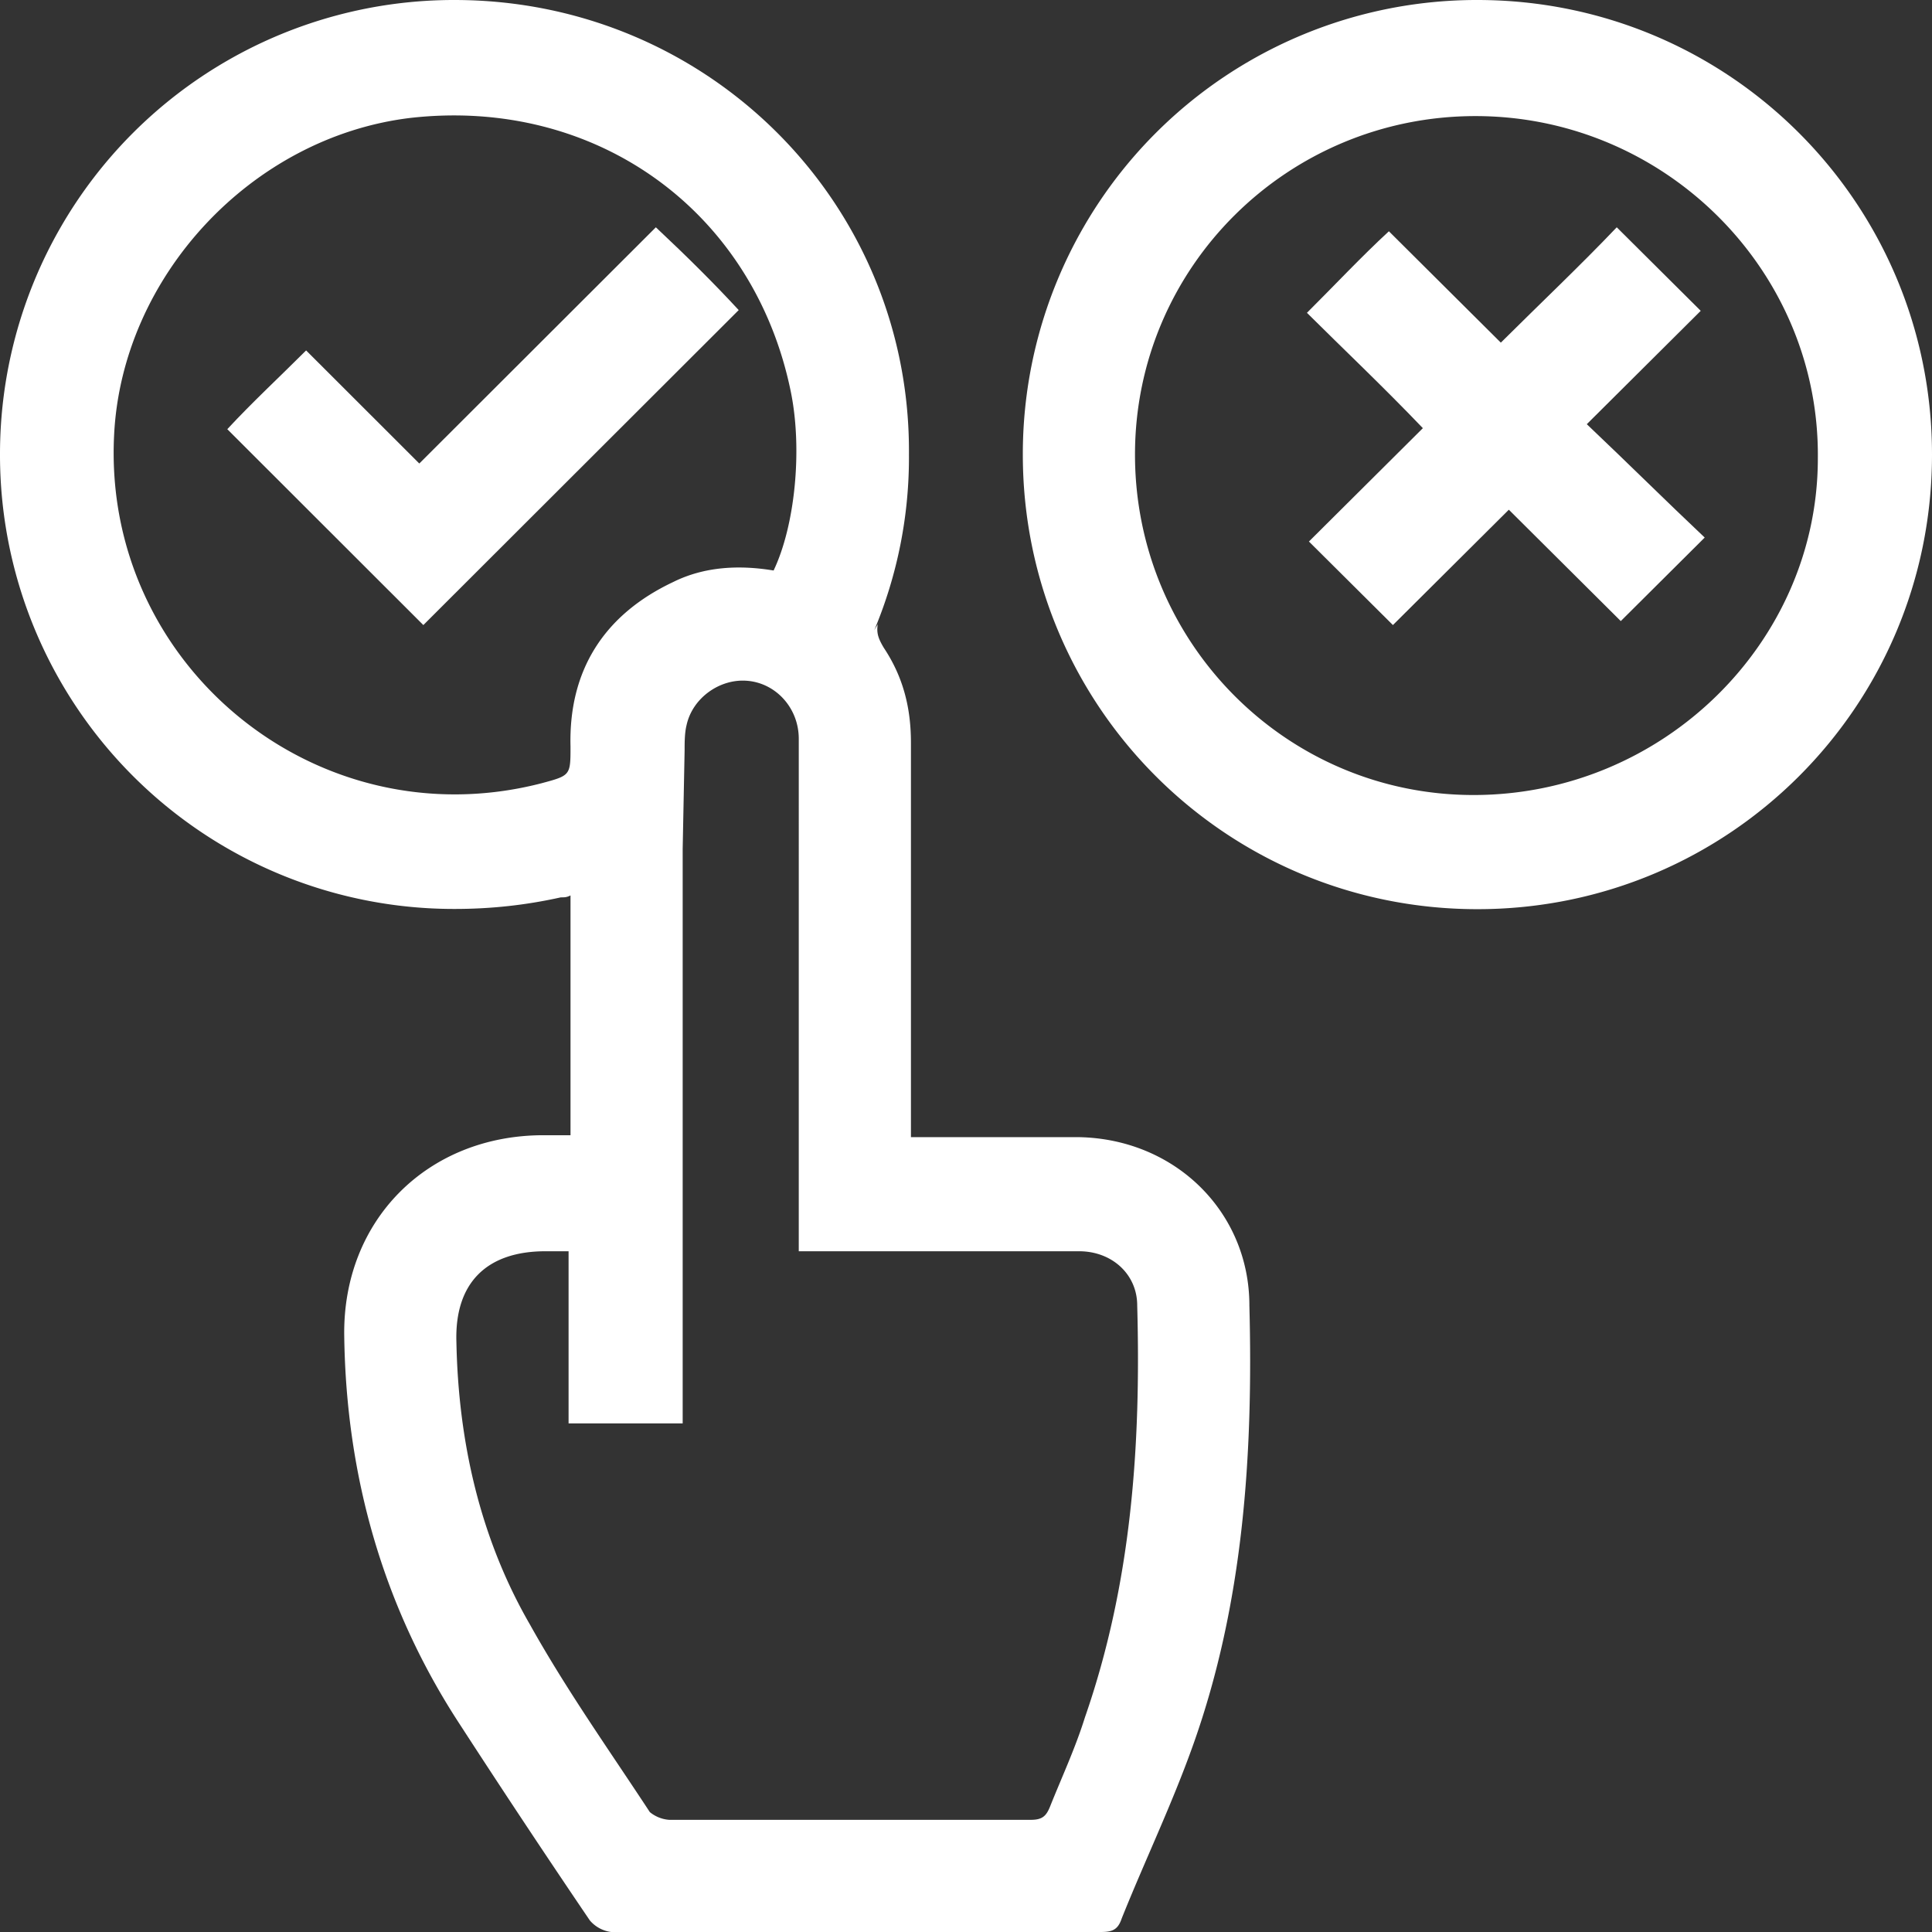
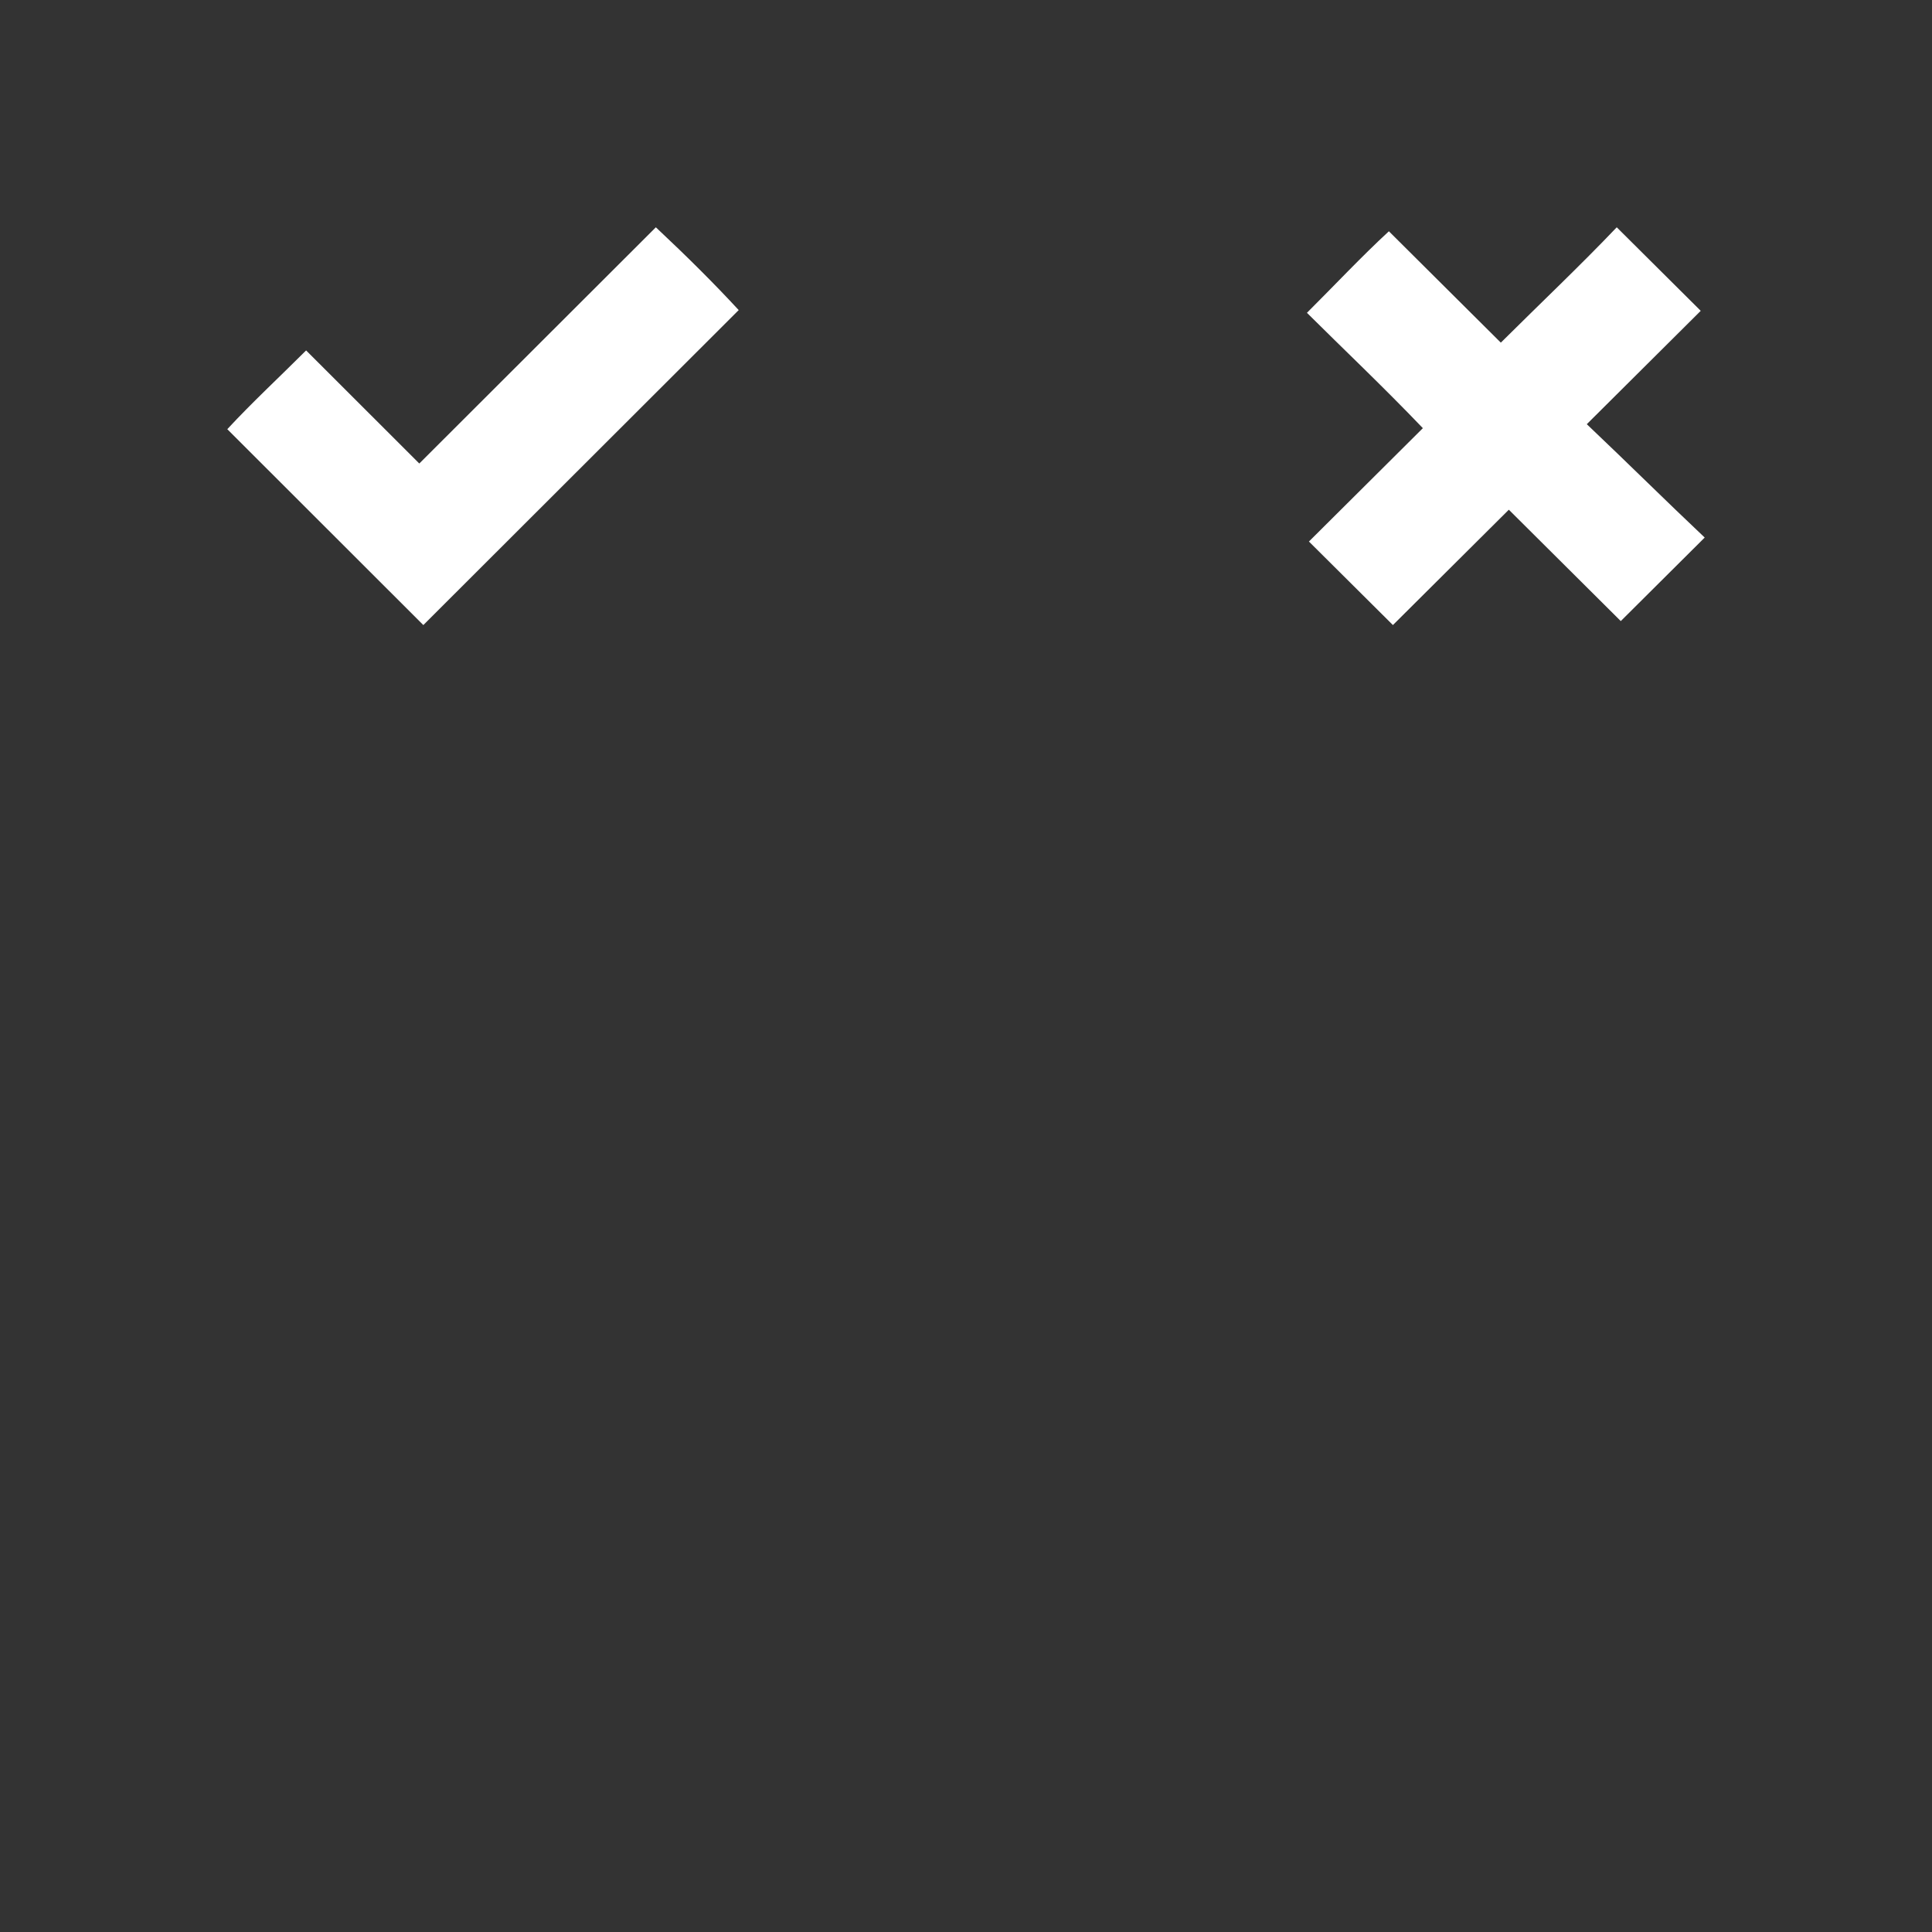
<svg xmlns="http://www.w3.org/2000/svg" width="34" height="34" viewBox="0 0 34 34">
  <rect x="0" y="0" width="34" height="34" fill="#333333" stroke="none" />
  <g fill="#FFF" fill-rule="nonzero">
    <path d="M11.542 4 7.379 8.157l-1.992-1.99c-.462.462-.96.924-1.387 1.386L7.45 11 13 5.457c-.427-.462-.89-.924-1.458-1.457zM29.93 5.47 28.452 4c-.633.665-1.336 1.33-2.04 2.03l-1.97-1.96c-.492.455-.95.945-1.442 1.435.633.63 1.337 1.295 2.04 2.03L23.035 9.53 24.513 11l2.04-2.03 1.97 1.96L30 9.46c-.668-.63-1.337-1.295-2.075-1.995L29.93 5.47z" />
-     <path d="M26 0a7.99 7.99 0 0 0-8 8c0 4.426 3.574 8 8 8s8-3.574 8-8-3.574-8-8-8zm-.068 13.991c-3.302 0-5.958-2.689-5.958-5.991 0-3.302 2.69-5.957 5.992-5.957 3.336 0 6.06 2.723 6.025 6.025 0 3.234-2.723 5.923-6.06 5.923zM18.991 20.012h-2.96V13.069c0-.613-.137-1.157-.477-1.668-.102-.17-.136-.272-.102-.442 0 .034-.034.068-.068.136a7.858 7.858 0 0 0 .612-3.097C16.03 3.574 12.456 0 7.998 0A7.989 7.989 0 0 0 0 7.998a7.989 7.989 0 0 0 7.998 7.998c.647 0 1.26-.068 1.872-.204.068 0 .102 0 .17-.034v4.22h-.476c-2.042 0-3.54 1.497-3.506 3.54.034 2.45.68 4.764 2.042 6.84a199.99 199.99 0 0 0 2.28 3.438.592.592 0 0 0 .375.204h8.61c.205 0 .307-.034.375-.238.409-1.021.885-2.008 1.26-3.063.884-2.485 1.055-5.105.987-7.726 0-1.634-1.294-2.927-2.996-2.961zM2.008 7.658c.136-2.791 2.417-5.242 5.207-5.582 3.268-.374 6.059 1.634 6.705 4.833.204 1.02.068 2.348-.306 3.131-.613-.102-1.225-.068-1.77.204-1.225.579-1.838 1.566-1.804 2.893 0 .51 0 .51-.51.647-3.948 1.02-7.726-2.076-7.522-6.126zm10.04 5.547c0-.136 0-.306.034-.442.103-.477.579-.817 1.055-.783.511.034.92.476.92 1.021V22.02h4.934c.58 0 1.022.408 1.022.953.068 2.484-.103 4.9-.92 7.25-.17.544-.408 1.054-.612 1.565-.068.17-.136.238-.34.238h-6.365a.605.605 0 0 1-.34-.136c-.715-1.09-1.464-2.144-2.11-3.301-.885-1.532-1.26-3.234-1.294-4.97-.034-1.054.545-1.599 1.566-1.599h.408v3.029h2.008V14.941l.034-1.736z" />
  </g>
</svg>